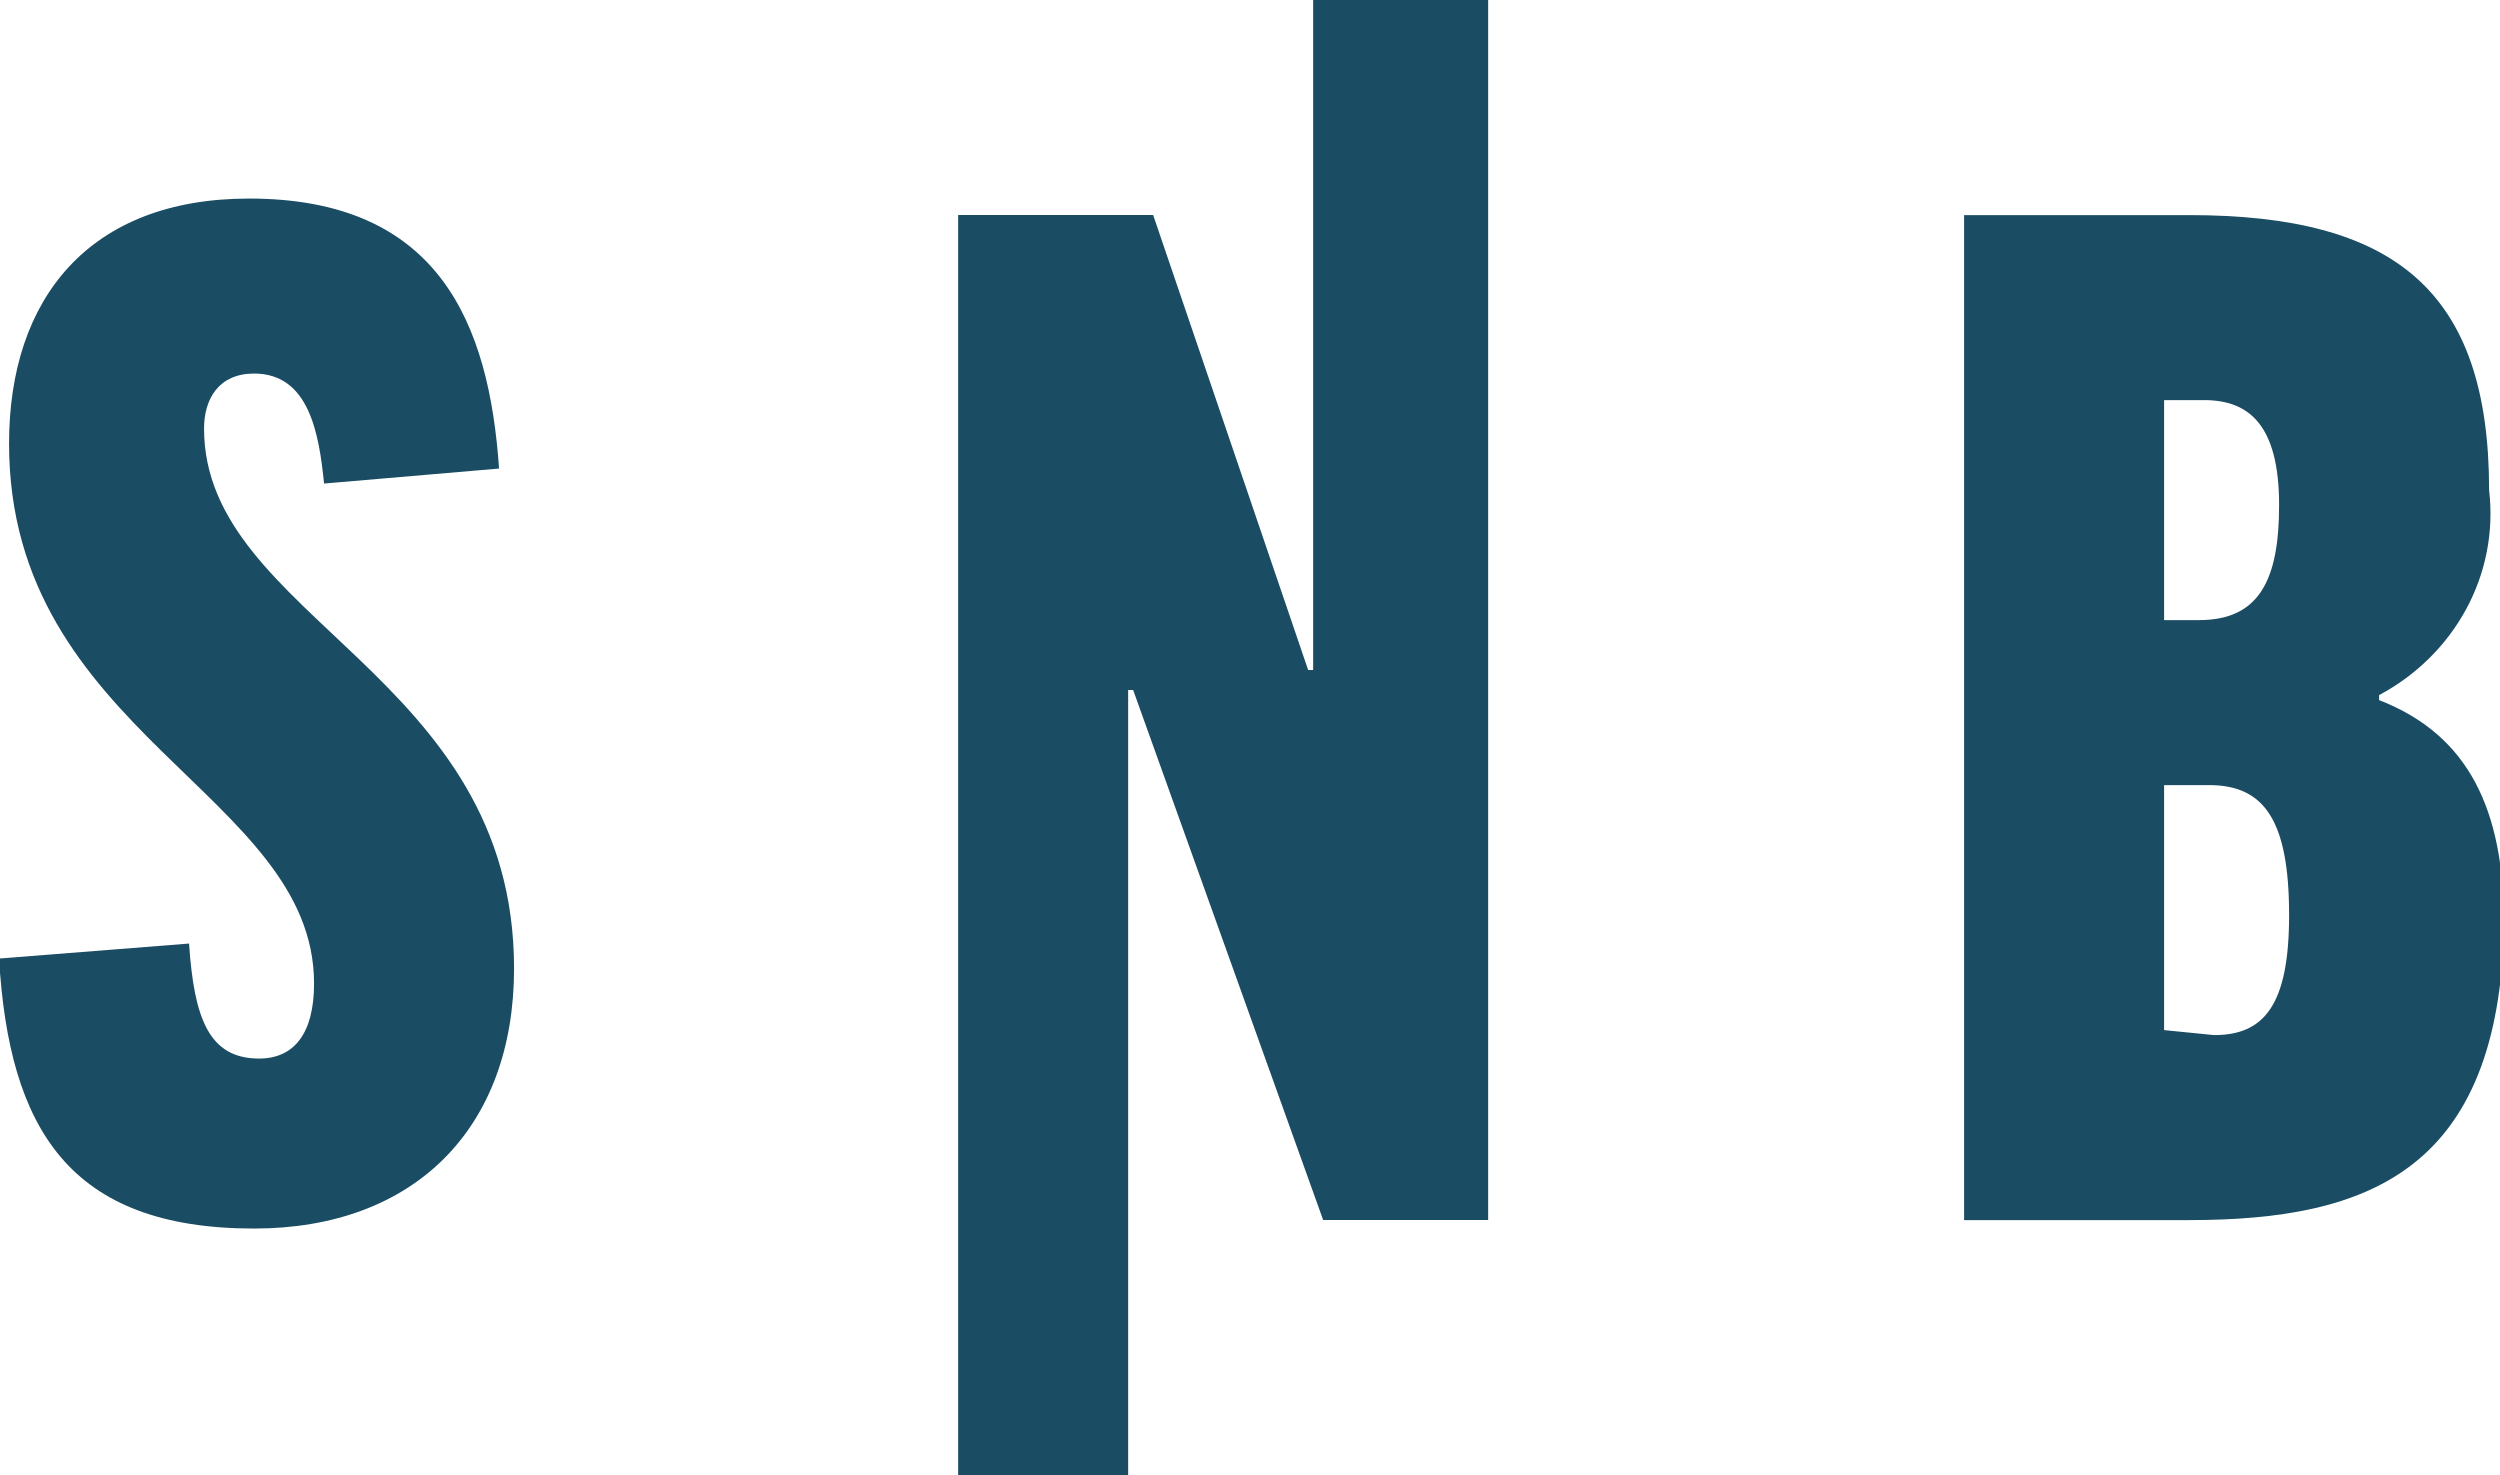
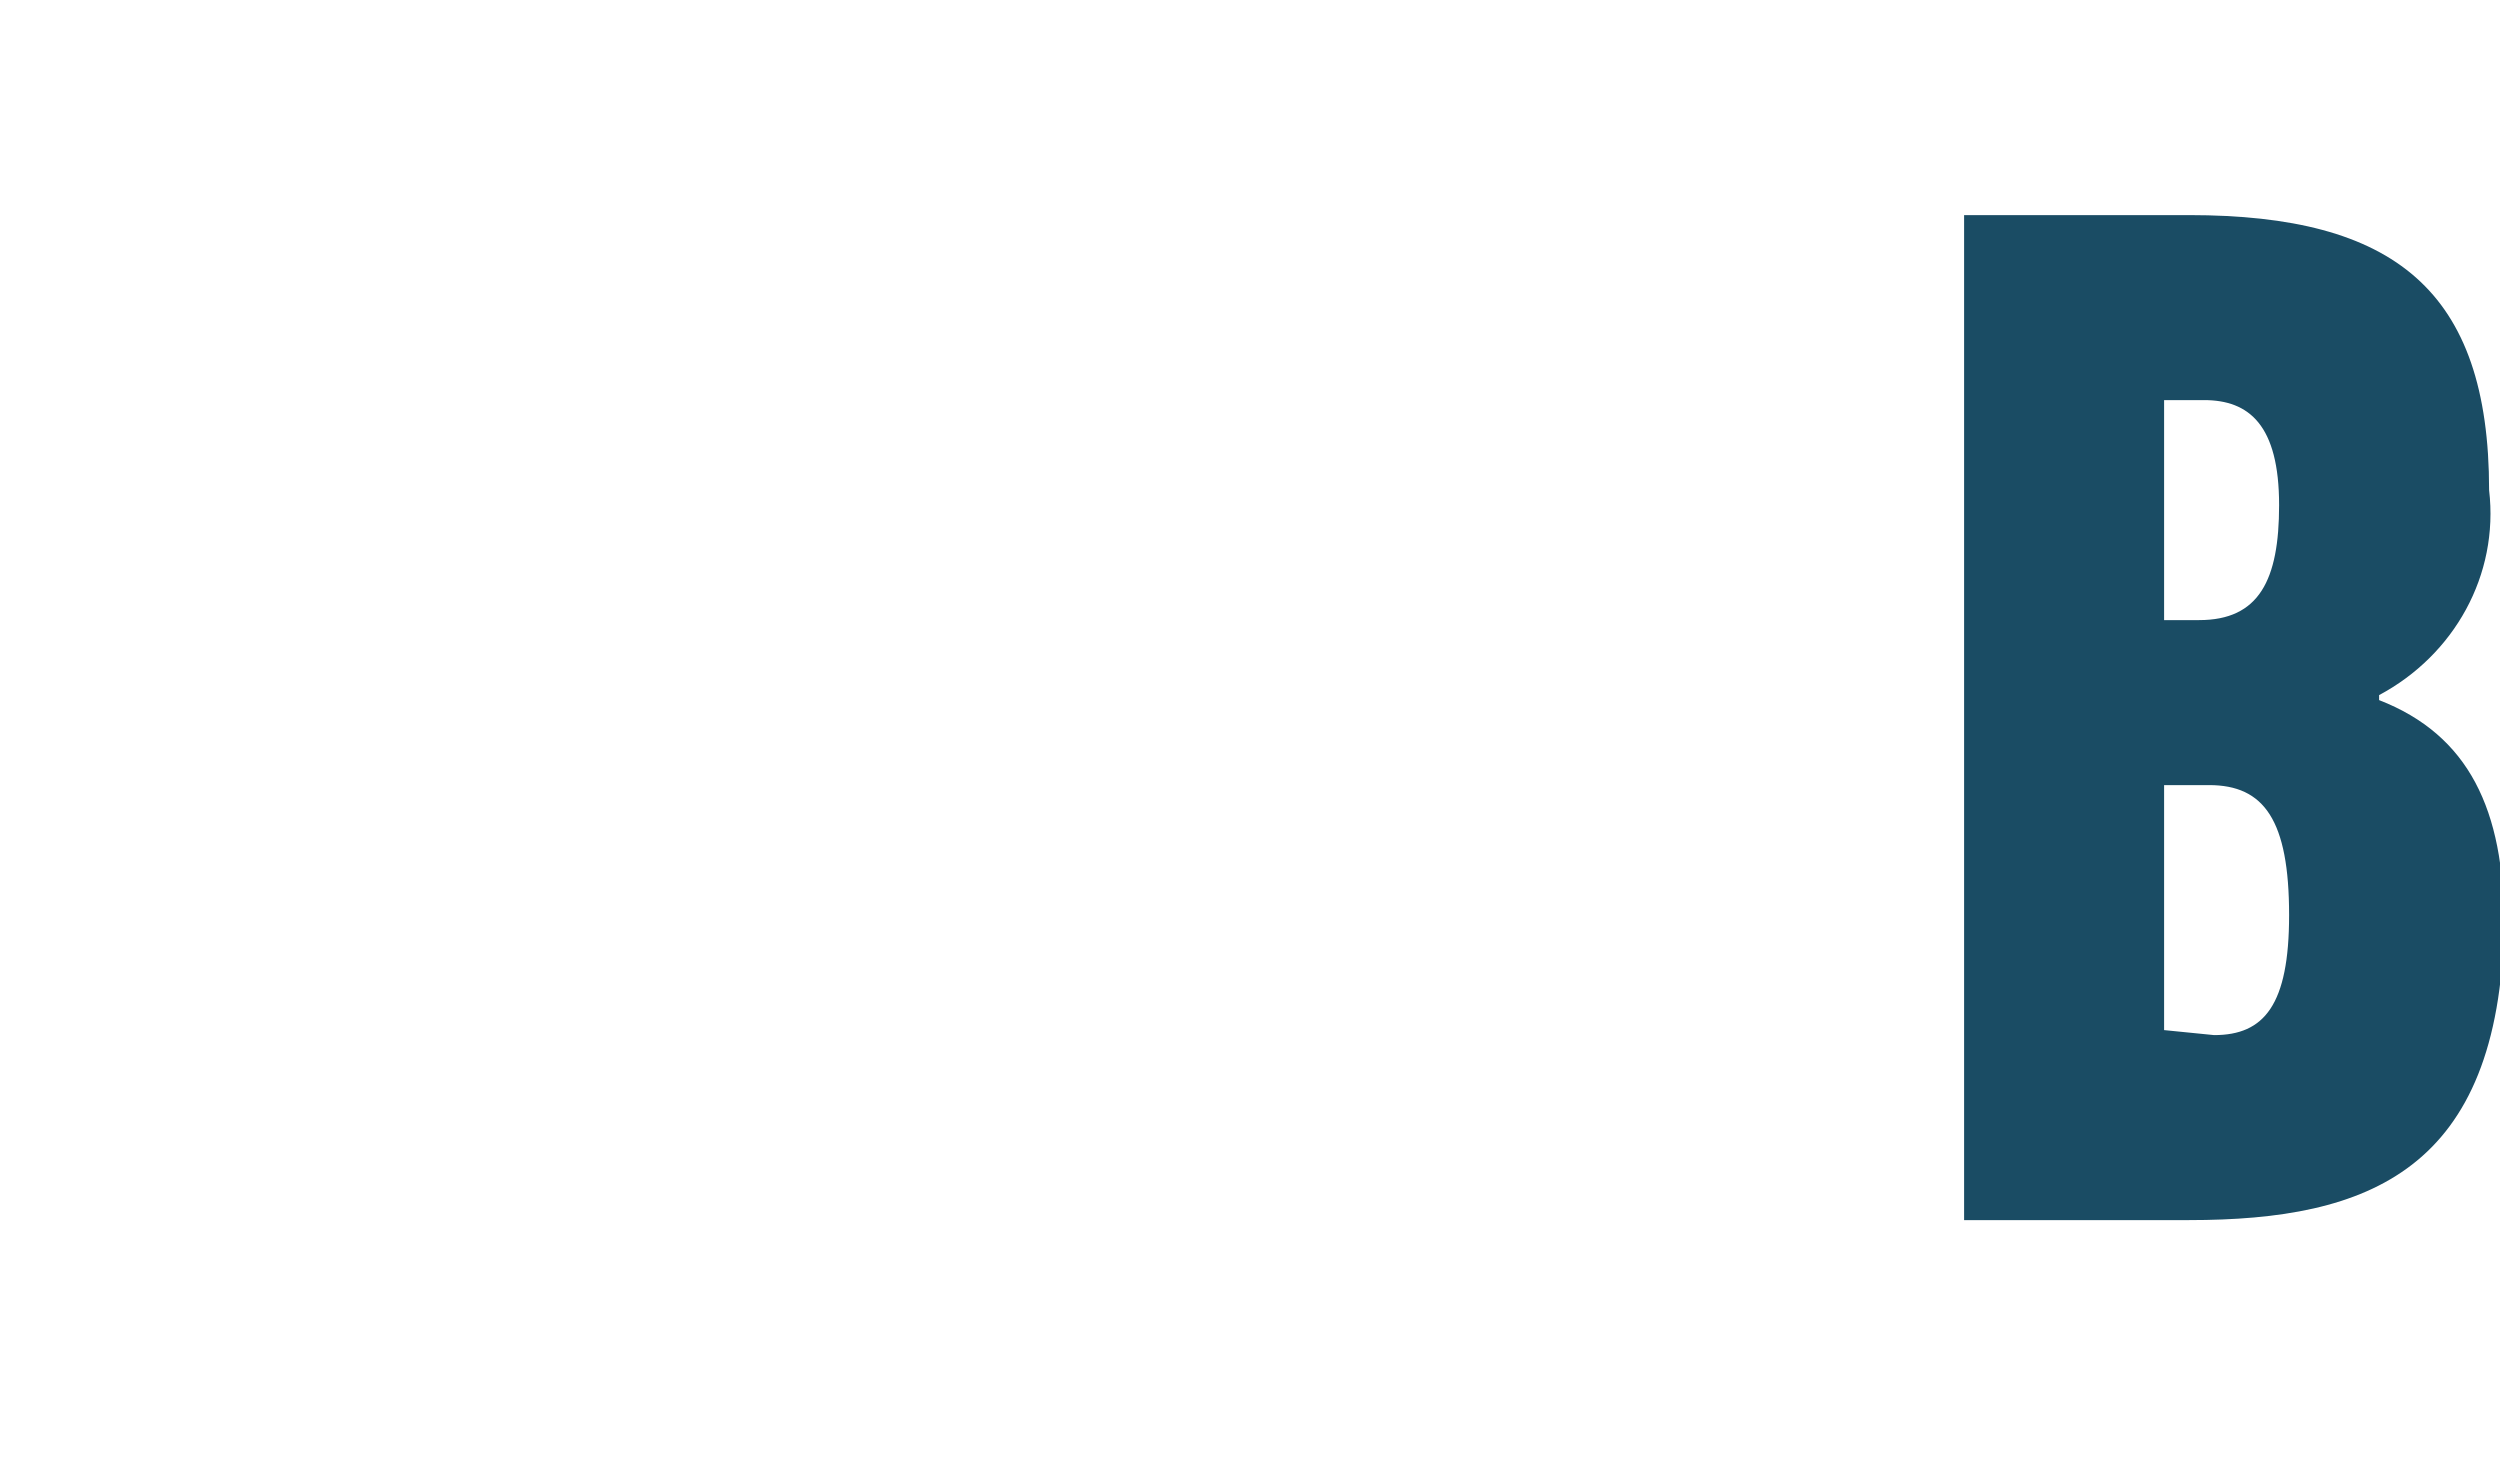
<svg xmlns="http://www.w3.org/2000/svg" version="1.1" id="Ebene_1" x="0px" y="0px" viewBox="0 0 50 29.5" style="enable-background:new 0 0 50 29.5;" xml:space="preserve">
  <style type="text/css">
	.st0{fill:#1A4C64;}
</style>
  <g id="SNB-Logo" transform="translate(0 29.546)">
    <g>
      <g id="Group_2">
        <g id="Group_1" transform="translate(6.481 -19.875)">
-           <path id="Path_1" class="st0" d="M0,0c-0.1-1-0.3-2.2-1.4-2.2c-0.7,0-1,0.5-1,1.1c0,3.8,6.2,4.9,6.2,10.8c0,3.2-2,5.2-5.2,5.2      c-3.7,0-4.9-2-5.1-5.4l3.8-0.3c0.1,1.5,0.4,2.3,1.4,2.3c0.7,0,1.1-0.5,1.1-1.5c0-3.8-6.1-5-6.1-10.8c0-2.9,1.6-4.9,4.8-4.9      c3.8,0,4.8,2.5,5,5.4L0,0z" />
-         </g>
+           </g>
      </g>
    </g>
    <g id="Group_3" transform="translate(26.263 -29.546)">
-       <path id="Path_3" class="st0" d="M0,0v13.4h-0.1l-3.1-9.1h-3.9v25.3h3.4V13.8h0.1l3.8,10.6h3.3V0H0z" />
-     </g>
+       </g>
    <g>
      <g id="Group_5">
        <g id="Group_4" transform="translate(39.282 -5.144)">
          <path id="Path_4" class="st0" d="M0,0v-20.1h4.5c4.1,0,6,1.5,6,5.5c0.2,1.7-0.7,3.3-2.2,4.1v0.1c1.8,0.7,2.5,2.2,2.5,4.5      C10.7-1,8.1,0,4.5,0H0z M4.7-12c1.2,0,1.6-0.8,1.6-2.3c0-1.6-0.6-2.1-1.5-2.1H4v4.4L4.7-12z M5-3.7c1,0,1.5-0.6,1.5-2.4      C6.5-8,6-8.7,4.9-8.7H4v4.9L5-3.7z" />
        </g>
      </g>
    </g>
  </g>
  <g>
</g>
  <g>
</g>
  <g>
</g>
  <g>
</g>
  <g>
</g>
  <g>
</g>
</svg>